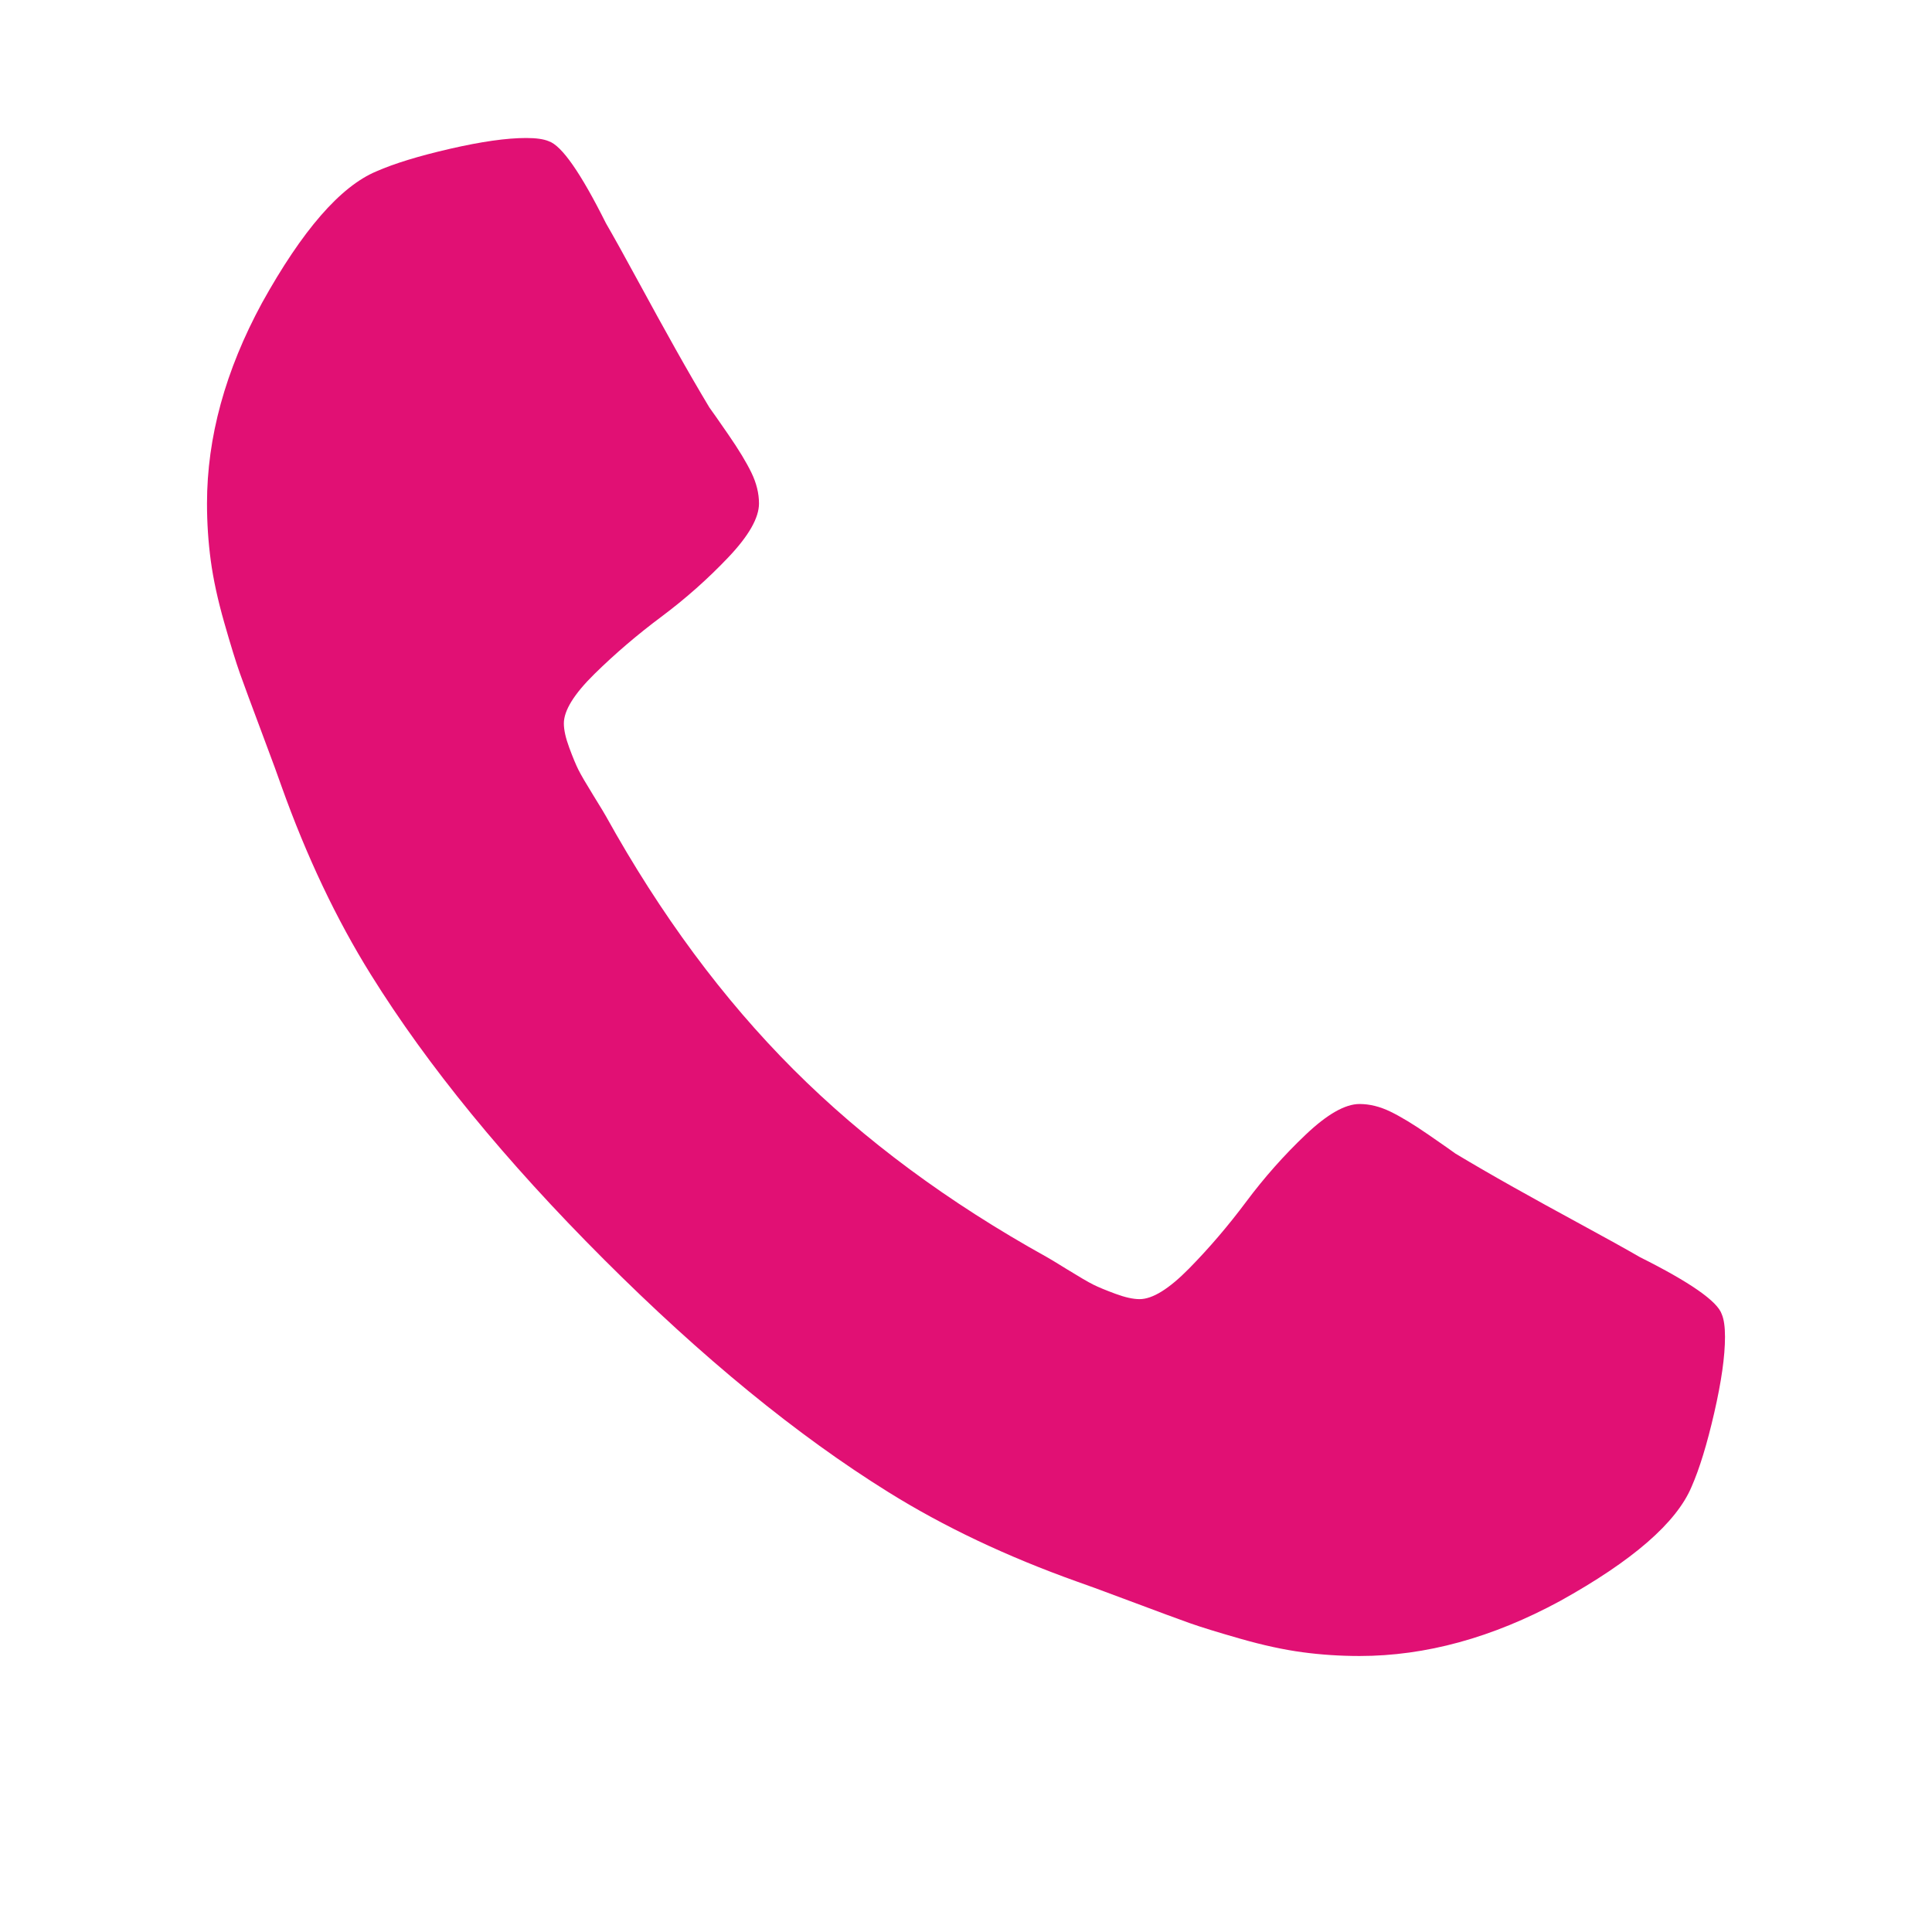
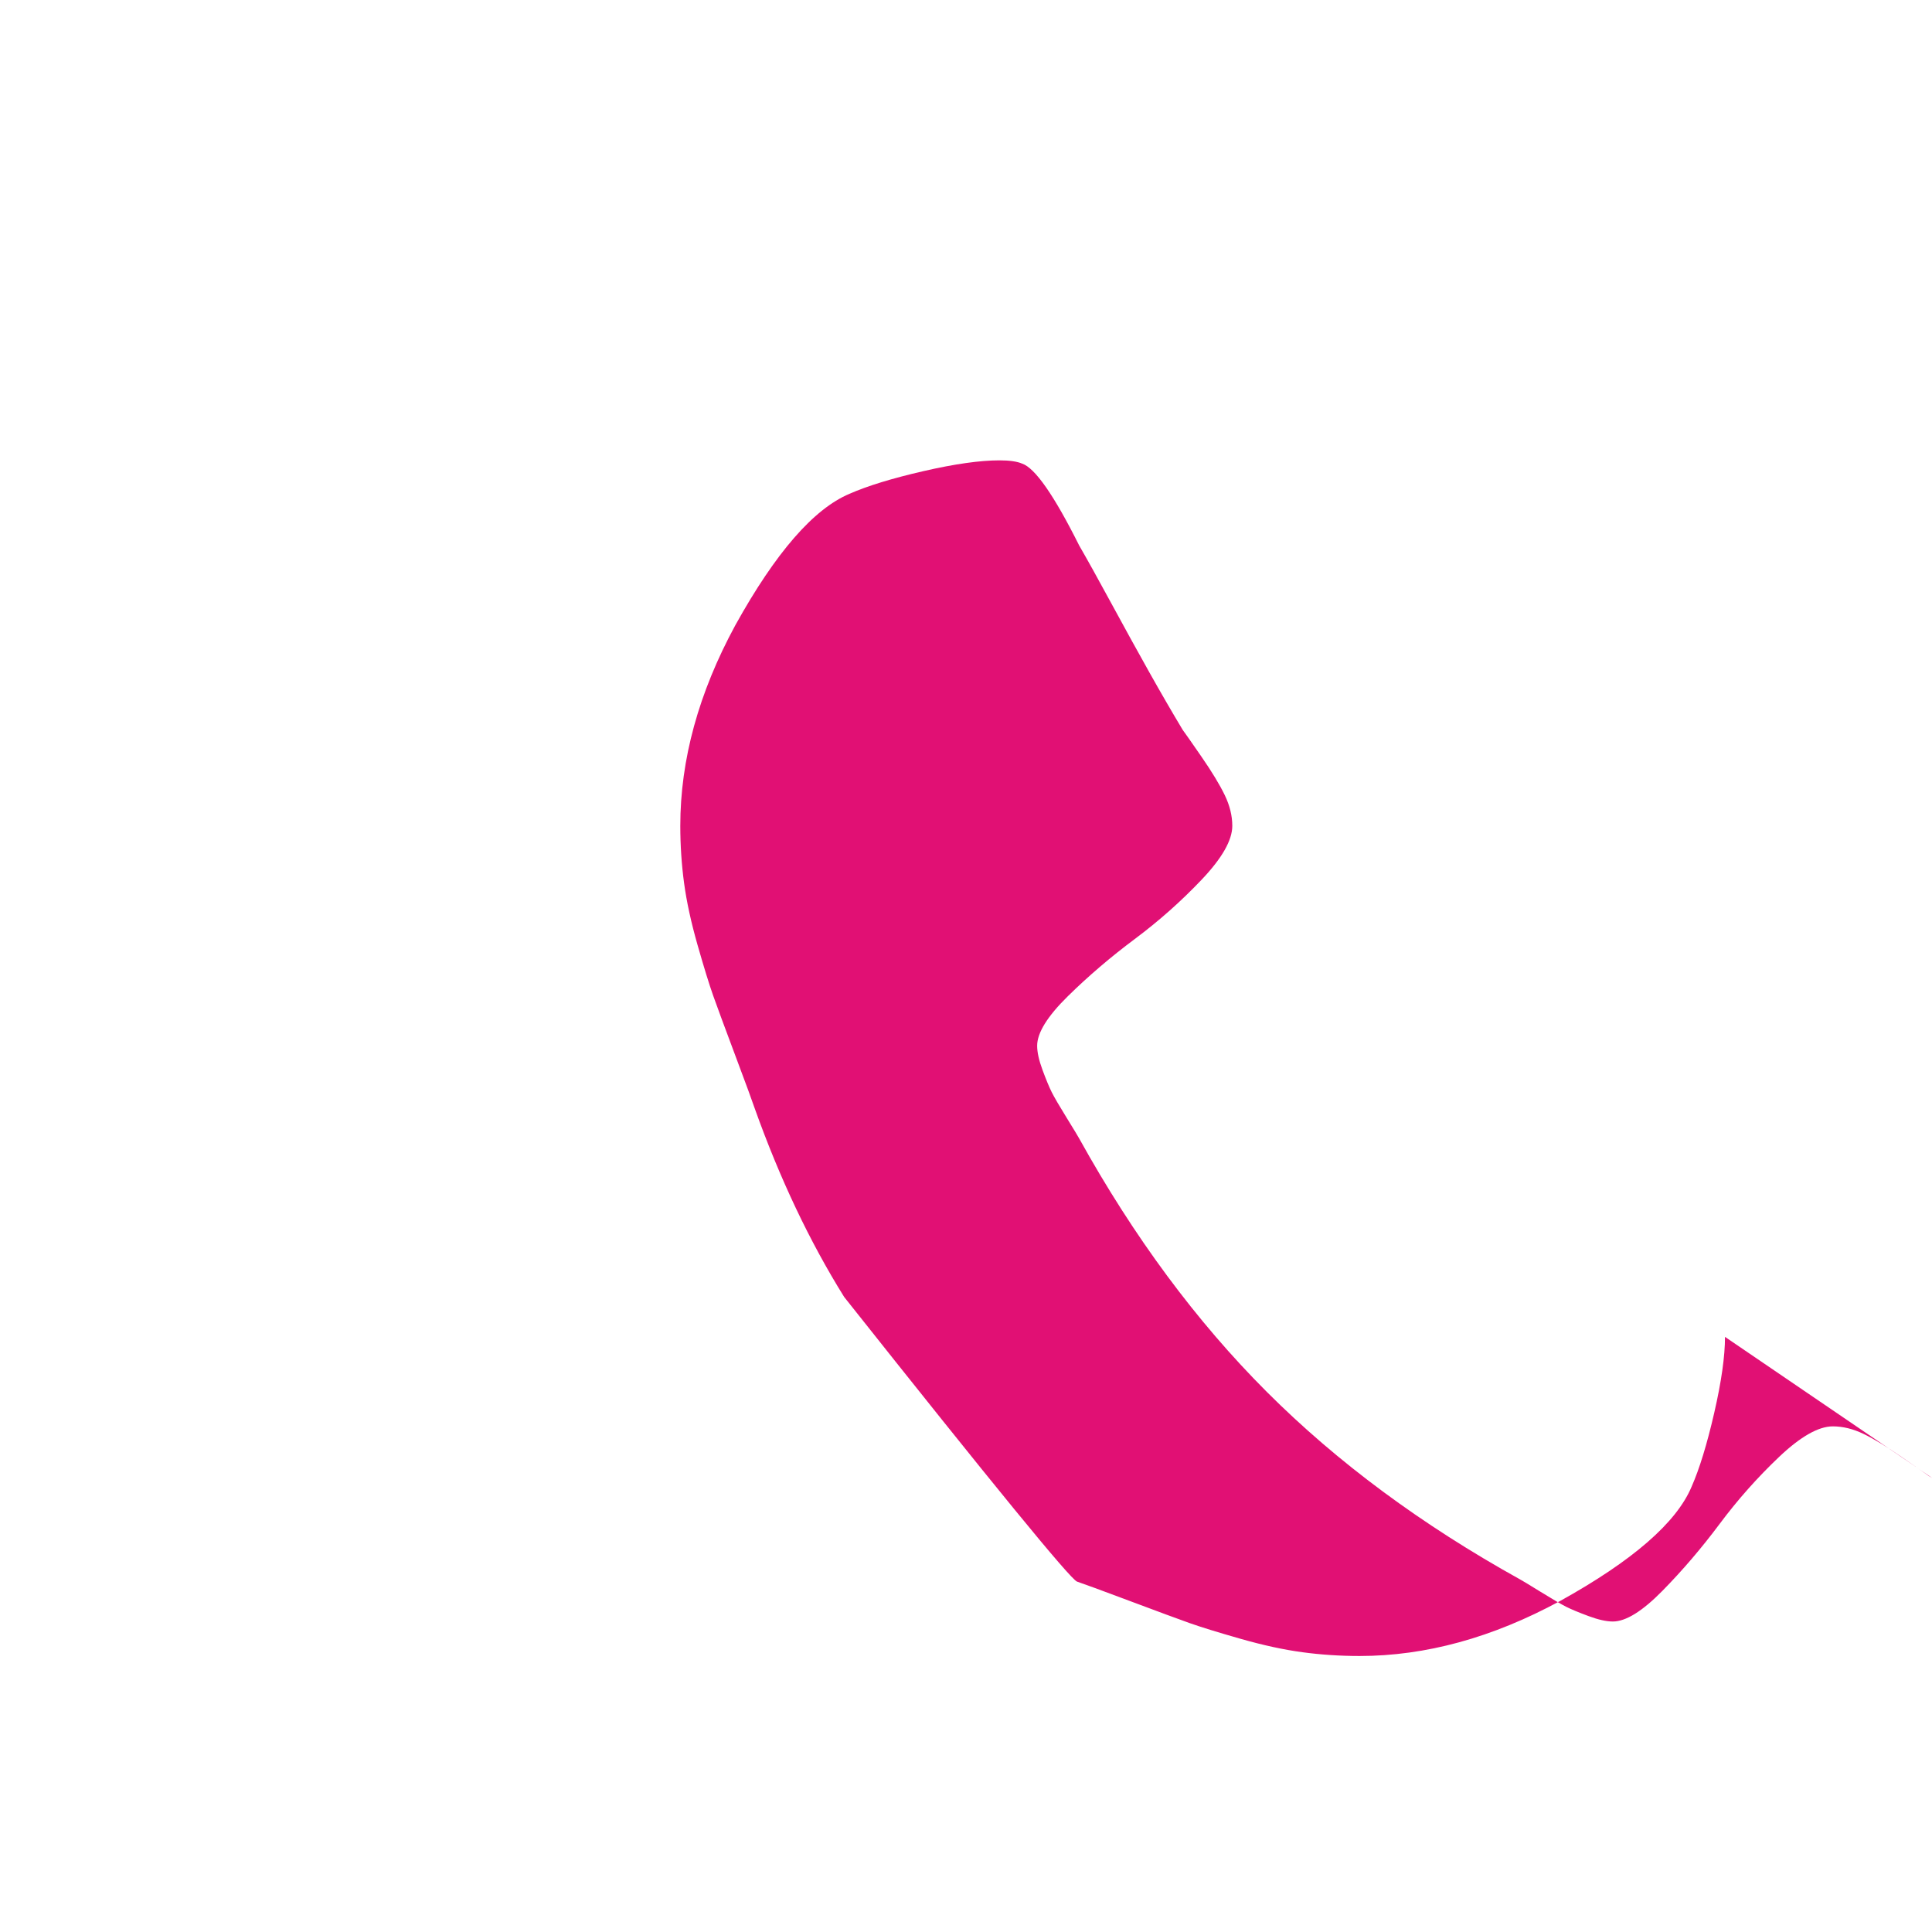
<svg xmlns="http://www.w3.org/2000/svg" width="1792" height="1792" viewBox="0 0 1792 1792">
-   <path fill="#e11074" d="M1600 1240q0 27-10 70.5t-21 68.5q-21 50-122 106-94 51-186 51-27 0-53-3.5t-57.5-12.5-47-14.5-55.5-20.5-49-18q-98-35-175-83-127-79-264-216t-216-264q-48-77-83-175-3-9-18-49t-20.5-55.5-14.5-47-12.5-57.5-3.5-53q0-92 51-186 56-101 106-122 25-11 68.5-21t70.5-10q14 0 21 3 18 6 53 76 11 19 30 54t35 63.5 31 53.5q3 4 17.5 25t21.5 35.5 7 28.5q0 20-28.5 50t-62 55-62 53-28.5 46q0 9 5 22.5t8.5 20.5 14 24 11.5 19q76 137 174 235t235 174q2 1 19 11.5t24 14 20.5 8.5 22.5 5q18 0 46-28.5t53-62 55-62 50-28.5q14 0 28.5 7t35.5 21.5 25 17.5q25 15 53.5 31t63.5 35 54 30q70 35 76 53 3 7 3 21z" />
+   <path fill="#e11074" d="M1600 1240q0 27-10 70.5t-21 68.5q-21 50-122 106-94 51-186 51-27 0-53-3.5t-57.5-12.5-47-14.5-55.5-20.5-49-18t-216-264q-48-77-83-175-3-9-18-49t-20.5-55.5-14.5-47-12.5-57.5-3.5-53q0-92 51-186 56-101 106-122 25-11 68.5-21t70.5-10q14 0 21 3 18 6 53 76 11 19 30 54t35 63.5 31 53.5q3 4 17.5 25t21.5 35.5 7 28.5q0 20-28.5 50t-62 55-62 53-28.5 46q0 9 5 22.5t8.5 20.5 14 24 11.5 19q76 137 174 235t235 174q2 1 19 11.5t24 14 20.5 8.5 22.5 5q18 0 46-28.5t53-62 55-62 50-28.5q14 0 28.5 7t35.5 21.5 25 17.5q25 15 53.5 31t63.5 35 54 30q70 35 76 53 3 7 3 21z" />
</svg>